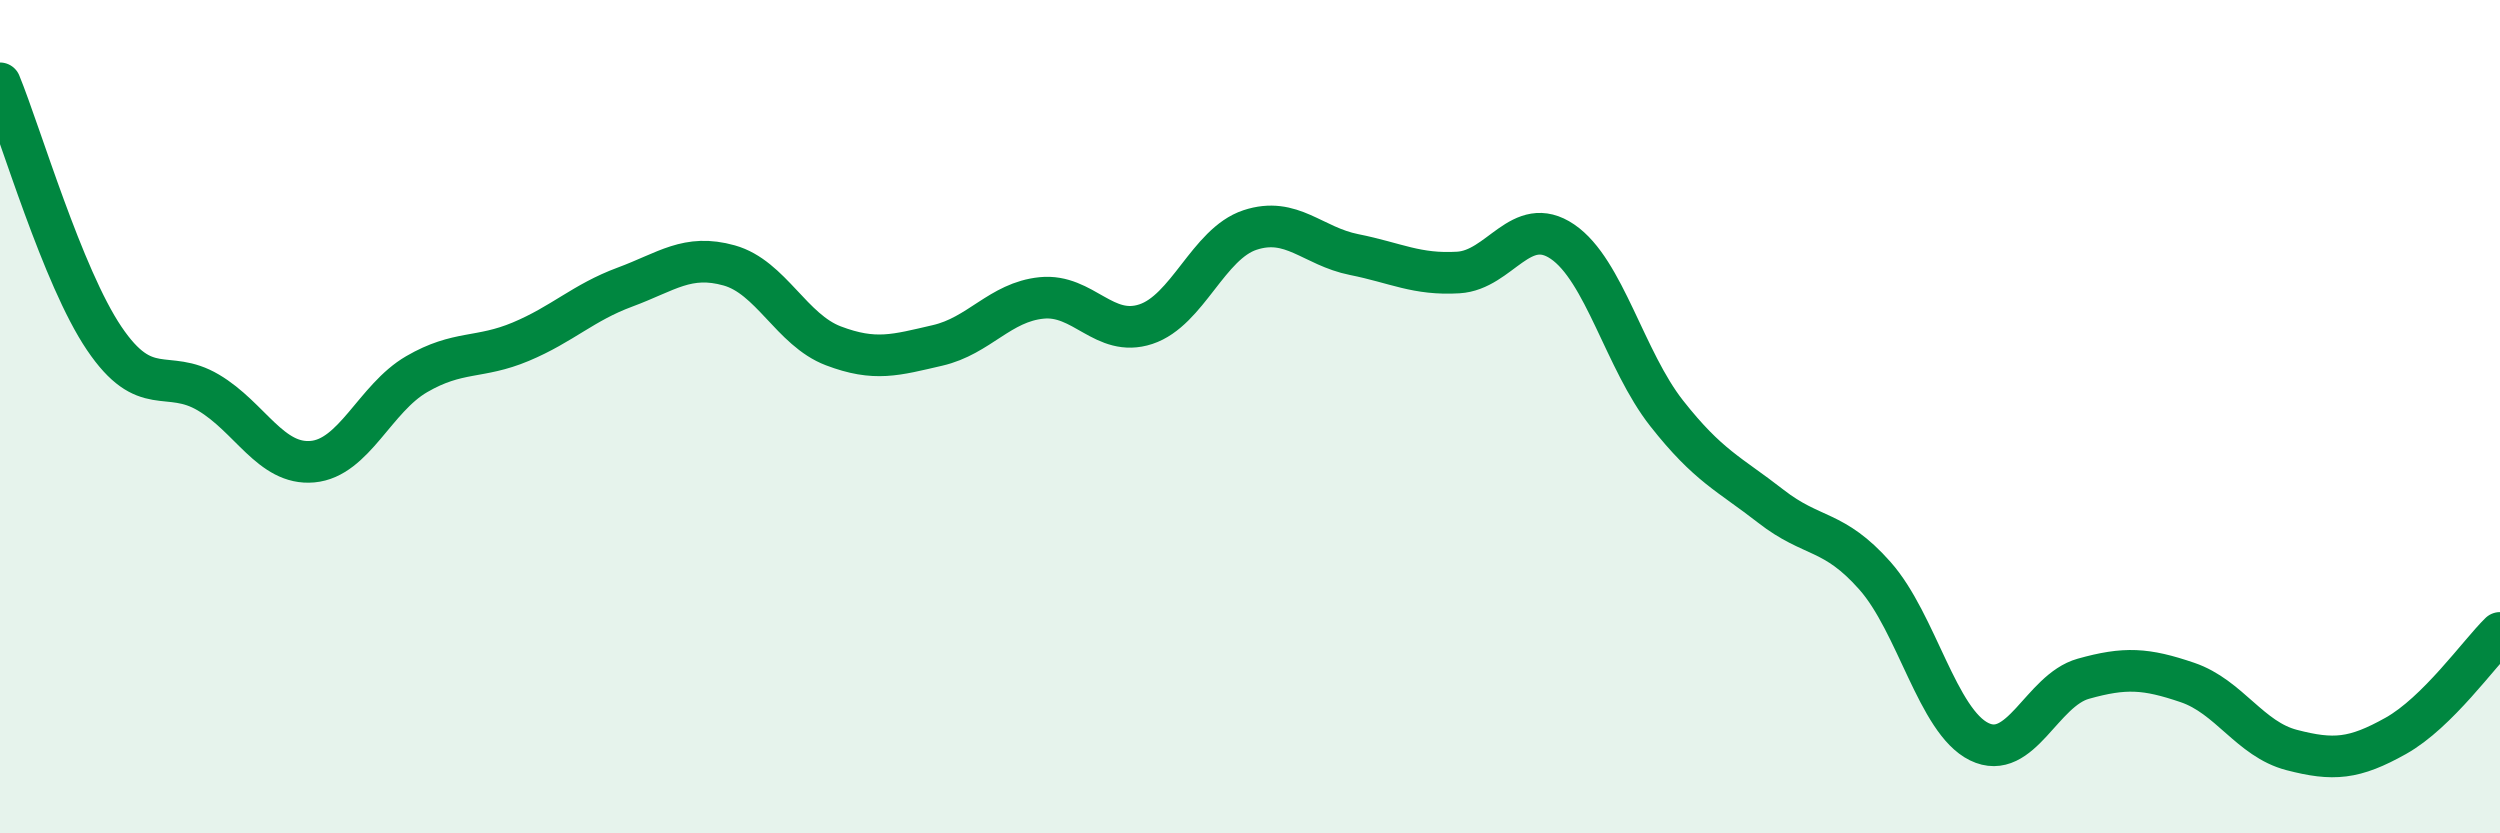
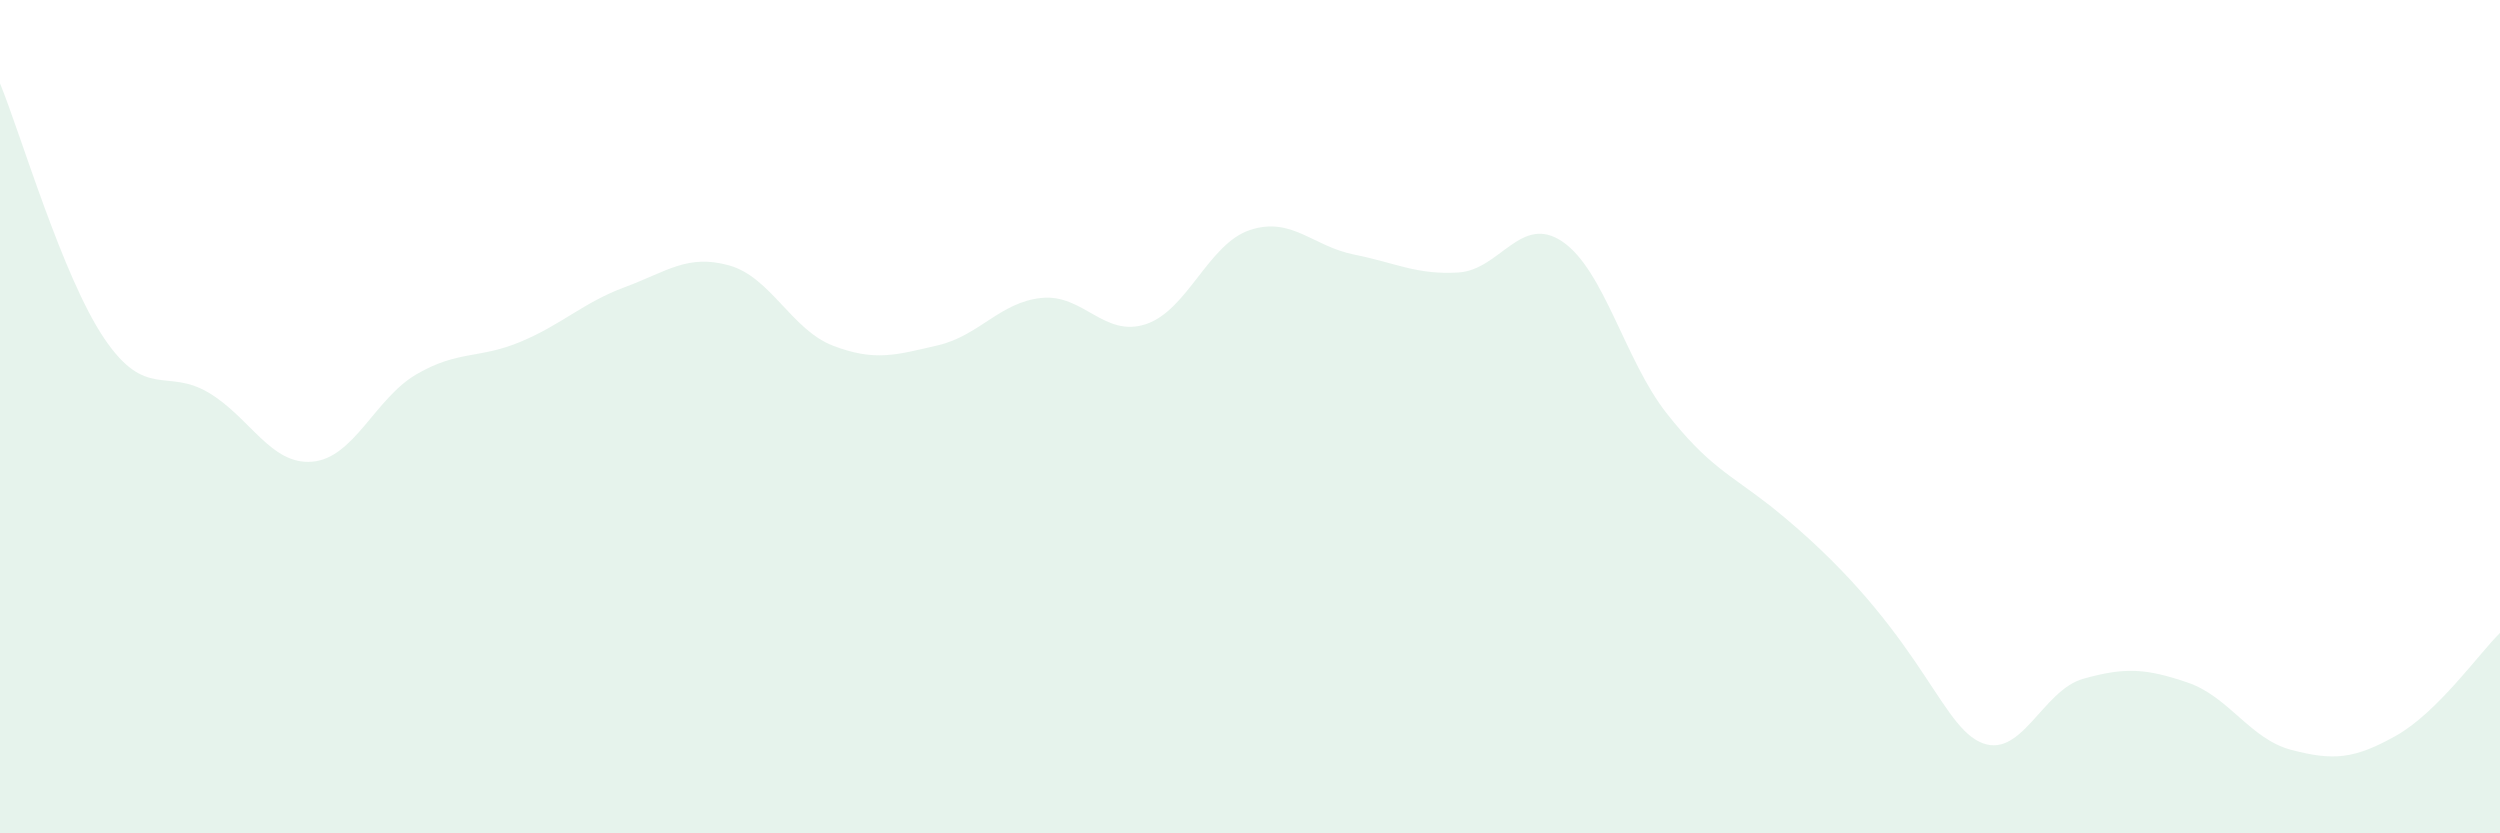
<svg xmlns="http://www.w3.org/2000/svg" width="60" height="20" viewBox="0 0 60 20">
-   <path d="M 0,2 C 0.5,3.22 1.5,6.64 2.5,8.12 C 3.5,9.6 4,8.83 5,9.42 C 6,10.01 6.5,11.17 7.5,11.08 C 8.5,10.99 9,9.56 10,8.98 C 11,8.4 11.5,8.62 12.5,8.2 C 13.5,7.78 14,7.26 15,6.89 C 16,6.52 16.5,6.09 17.5,6.37 C 18.5,6.65 19,7.92 20,8.3 C 21,8.68 21.5,8.52 22.5,8.29 C 23.5,8.06 24,7.25 25,7.15 C 26,7.05 26.5,8.11 27.5,7.78 C 28.5,7.45 29,5.85 30,5.52 C 31,5.19 31.5,5.91 32.5,6.11 C 33.5,6.31 34,6.6 35,6.54 C 36,6.48 36.5,5.12 37.5,5.8 C 38.5,6.48 39,8.65 40,9.92 C 41,11.19 41.5,11.37 42.5,12.15 C 43.5,12.93 44,12.69 45,13.82 C 46,14.95 46.5,17.31 47.5,17.8 C 48.5,18.29 49,16.57 50,16.29 C 51,16.01 51.5,16.04 52.5,16.38 C 53.5,16.72 54,17.74 55,18 C 56,18.26 56.5,18.22 57.5,17.66 C 58.5,17.1 59.5,15.68 60,15.19L60 20L0 20Z" fill="#008740" opacity="0.1" stroke-linecap="round" stroke-linejoin="round" />
-   <path d="M 0,2 C 0.5,3.22 1.5,6.64 2.5,8.12 C 3.5,9.6 4,8.83 5,9.42 C 6,10.01 6.5,11.17 7.5,11.08 C 8.5,10.99 9,9.56 10,8.98 C 11,8.4 11.5,8.62 12.5,8.2 C 13.5,7.78 14,7.26 15,6.89 C 16,6.52 16.5,6.09 17.5,6.37 C 18.5,6.65 19,7.92 20,8.3 C 21,8.68 21.5,8.52 22.5,8.29 C 23.5,8.06 24,7.25 25,7.15 C 26,7.05 26.5,8.11 27.5,7.78 C 28.5,7.45 29,5.85 30,5.52 C 31,5.19 31.5,5.91 32.5,6.11 C 33.5,6.31 34,6.6 35,6.54 C 36,6.48 36.5,5.12 37.5,5.8 C 38.5,6.48 39,8.65 40,9.92 C 41,11.19 41.5,11.37 42.5,12.15 C 43.5,12.93 44,12.69 45,13.82 C 46,14.95 46.5,17.31 47.5,17.8 C 48.5,18.29 49,16.57 50,16.29 C 51,16.01 51.5,16.04 52.5,16.38 C 53.5,16.72 54,17.74 55,18 C 56,18.26 56.5,18.22 57.5,17.66 C 58.5,17.1 59.5,15.68 60,15.19" stroke="#008740" stroke-width="1" fill="none" stroke-linecap="round" stroke-linejoin="round" />
+   <path d="M 0,2 C 0.5,3.22 1.5,6.64 2.5,8.12 C 3.5,9.6 4,8.83 5,9.42 C 6,10.01 6.5,11.17 7.5,11.08 C 8.5,10.99 9,9.56 10,8.98 C 11,8.4 11.5,8.62 12.5,8.2 C 13.5,7.78 14,7.26 15,6.89 C 16,6.52 16.5,6.09 17.5,6.37 C 18.5,6.65 19,7.92 20,8.3 C 21,8.68 21.5,8.52 22.5,8.29 C 23.5,8.06 24,7.25 25,7.15 C 26,7.05 26.5,8.11 27.5,7.78 C 28.5,7.45 29,5.85 30,5.52 C 31,5.19 31.5,5.91 32.5,6.11 C 33.5,6.31 34,6.6 35,6.54 C 36,6.48 36.5,5.12 37.5,5.8 C 38.5,6.48 39,8.65 40,9.92 C 41,11.19 41.5,11.37 42.5,12.15 C 46,14.95 46.5,17.31 47.5,17.8 C 48.5,18.29 49,16.57 50,16.29 C 51,16.01 51.5,16.04 52.5,16.38 C 53.5,16.72 54,17.74 55,18 C 56,18.26 56.5,18.22 57.5,17.66 C 58.5,17.1 59.5,15.68 60,15.19L60 20L0 20Z" fill="#008740" opacity="0.1" stroke-linecap="round" stroke-linejoin="round" />
</svg>